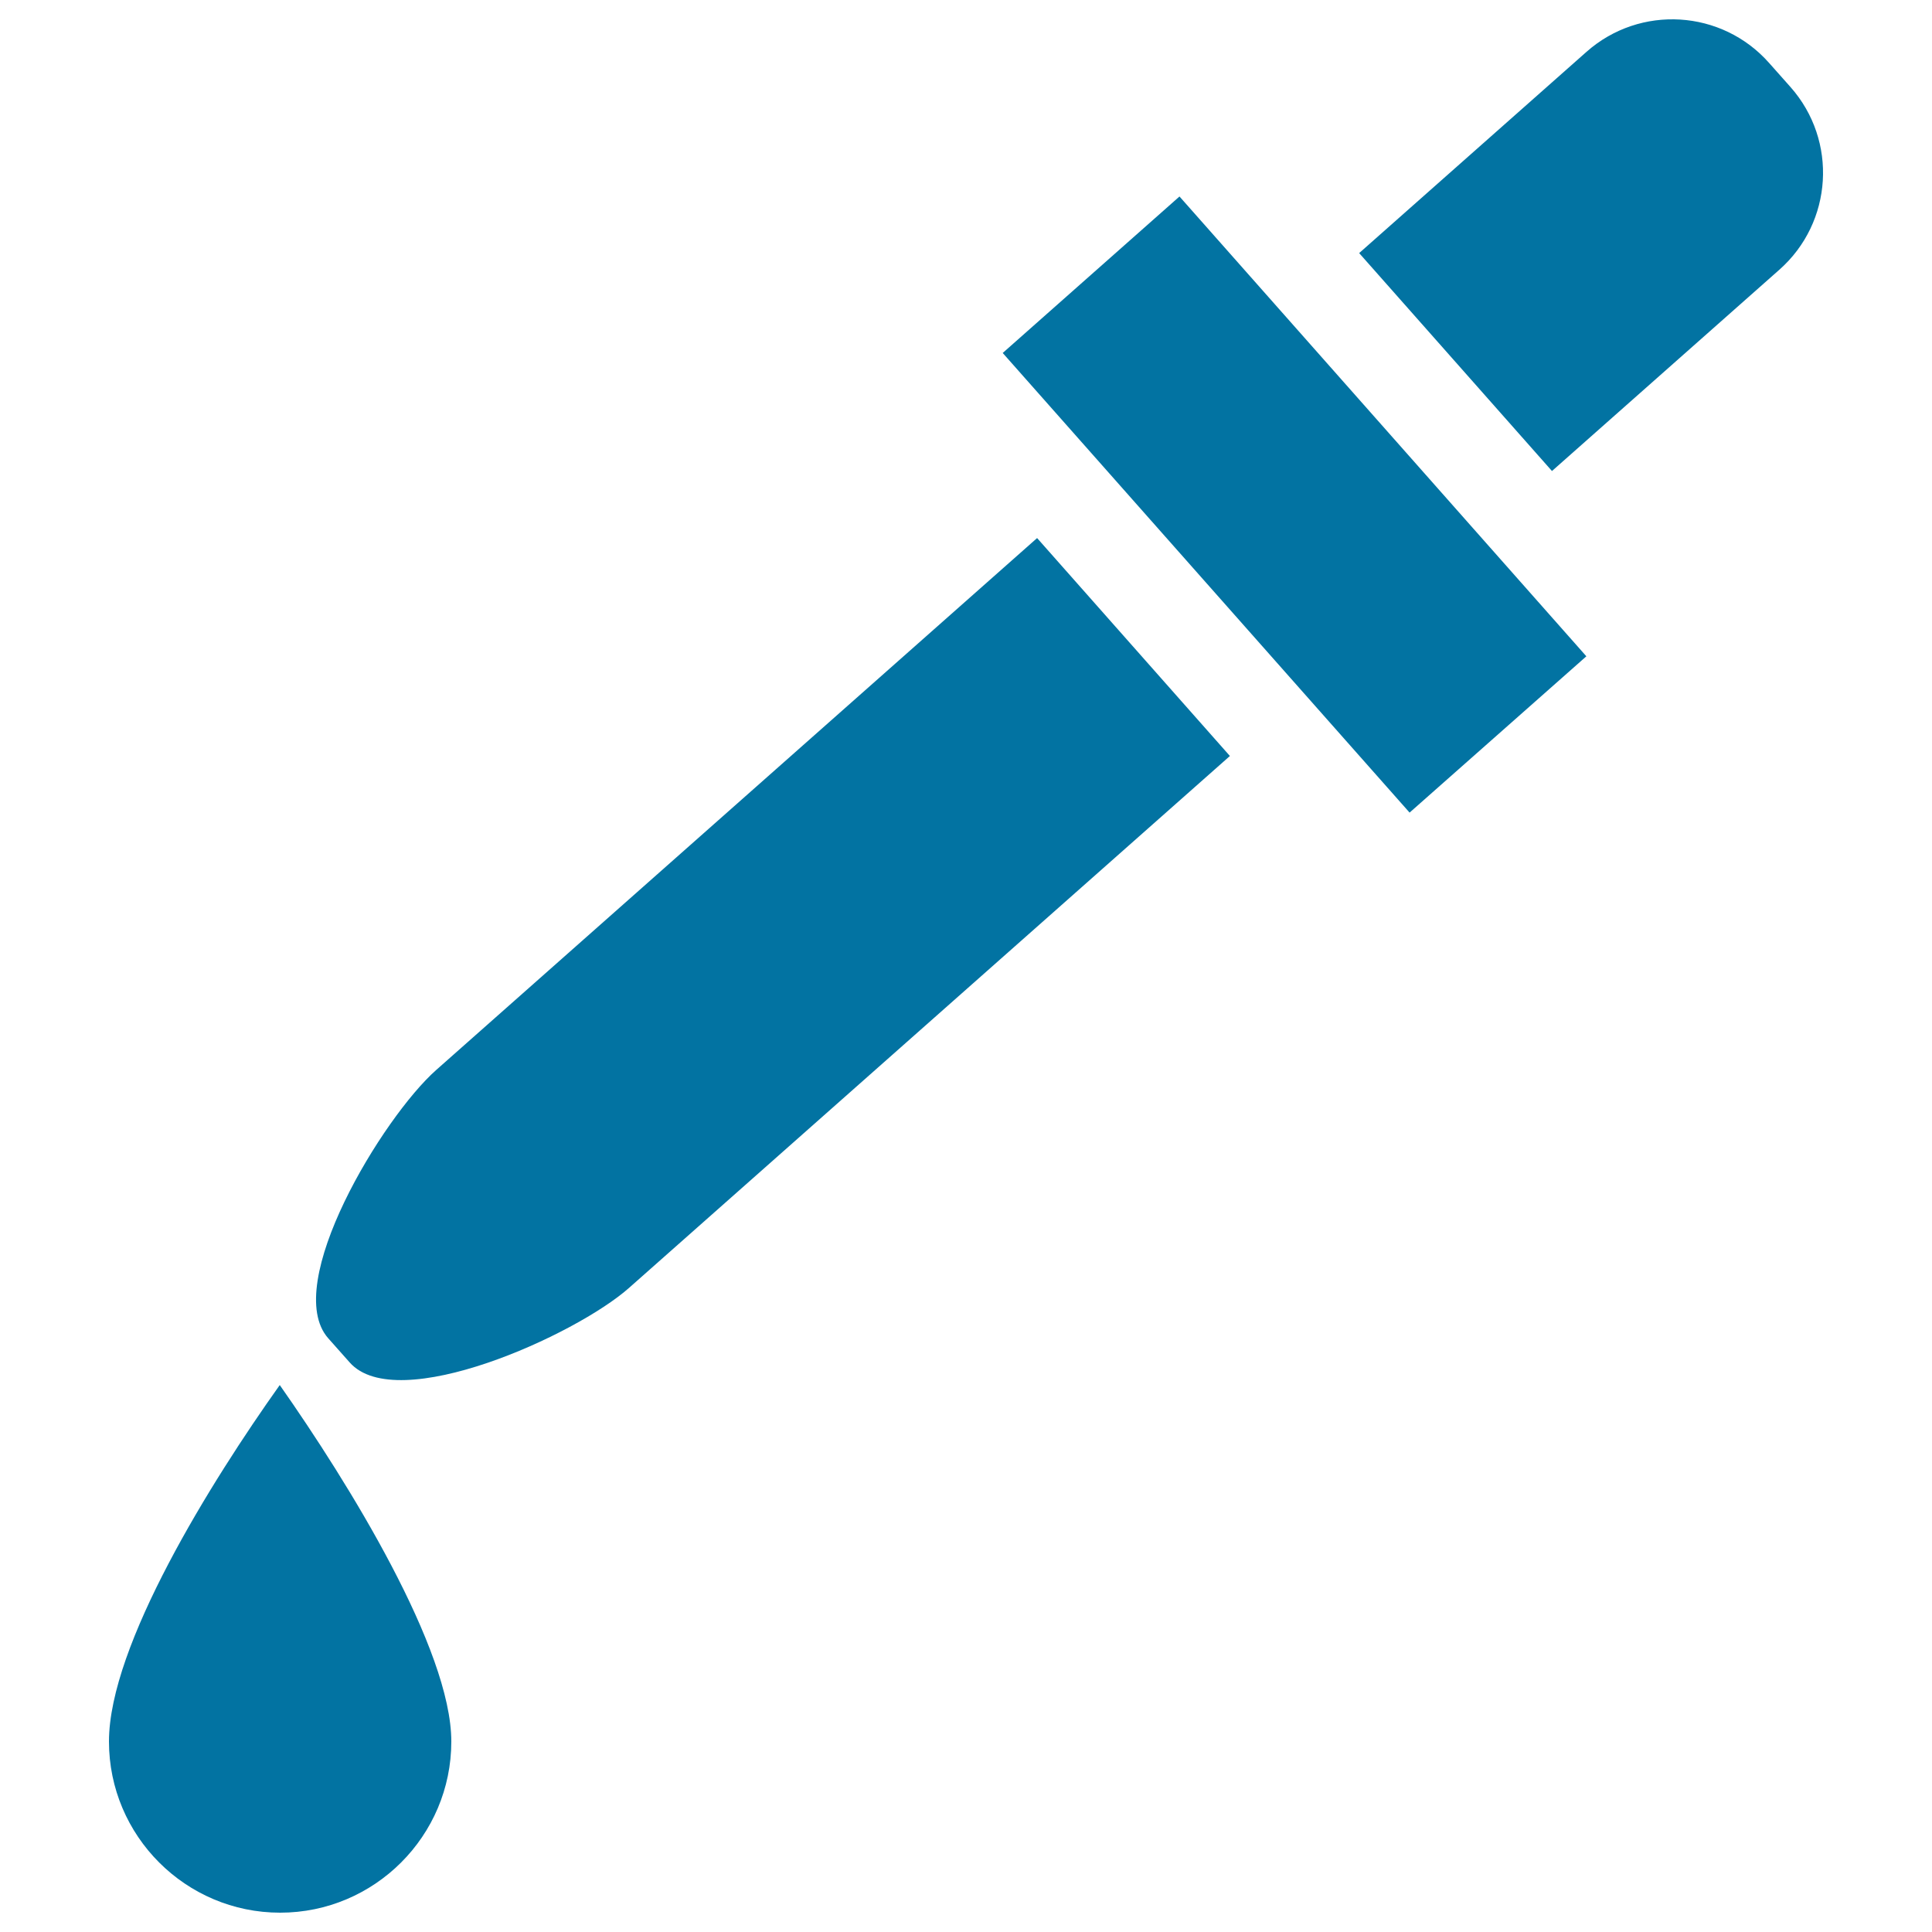
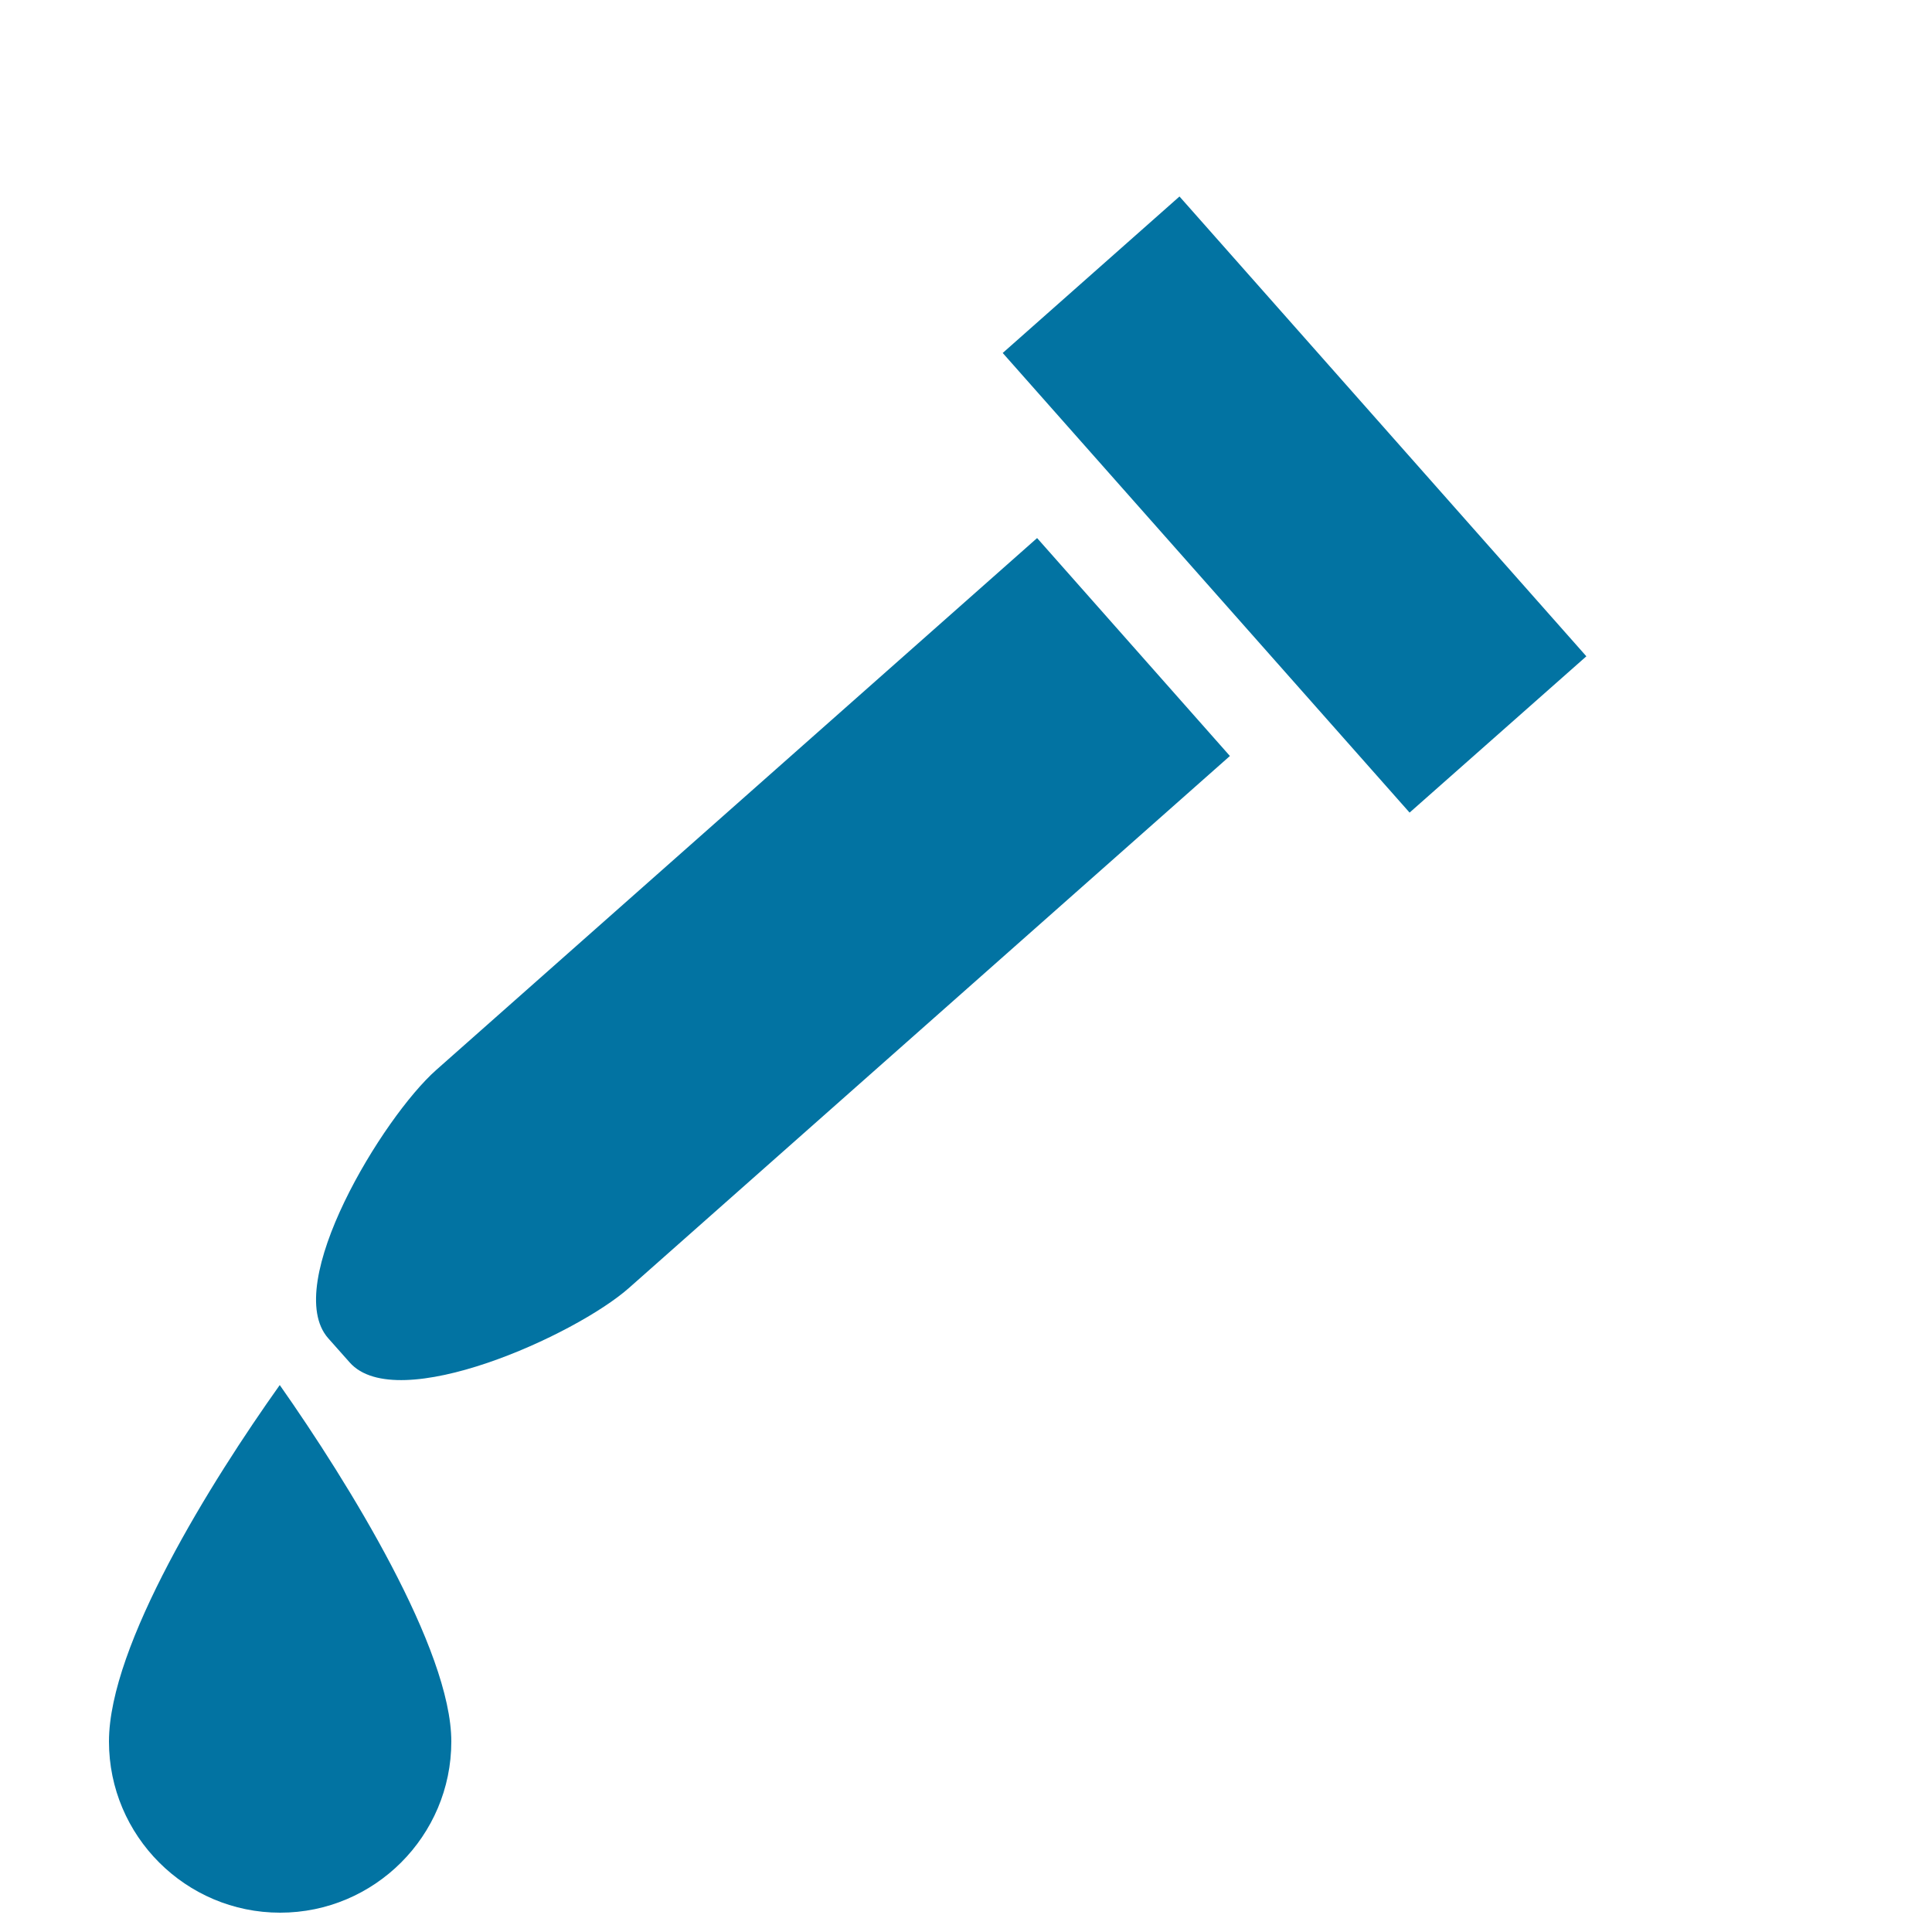
<svg xmlns="http://www.w3.org/2000/svg" viewBox="0 0 1000 1000" style="fill:#0273a2">
  <title>Dropper SVG icon</title>
  <g>
    <g>
      <path d="M56.4,901.4c0,48.8,39.7,88.6,88.6,88.6c48.8,0,88.6-39.7,88.6-88.6c0-47.7-53.2-133.8-88.8-184.5C109.3,766.8,56.4,851.6,56.4,901.4z" />
      <path d="M729.6,420.6L519,182.7l91.5-81l210.6,238L729.6,420.6z" />
-       <path d="M926.8,45.1l-11.1-12.5c-24.5-27.7-66.8-30.3-94.5-5.8L703.5,131l99.8,112.8L921,139.6C948.7,115.1,951.3,72.8,926.8,45.1z" />
      <path d="M225.8,553.8c-27.7,24.5-80.4,111.2-55.9,138.9l11.1,12.5c24.5,27.7,117-14.1,144.6-38.6l311-275.3l-99.8-112.8L225.8,553.8z" />
    </g>
  </g>
</svg>